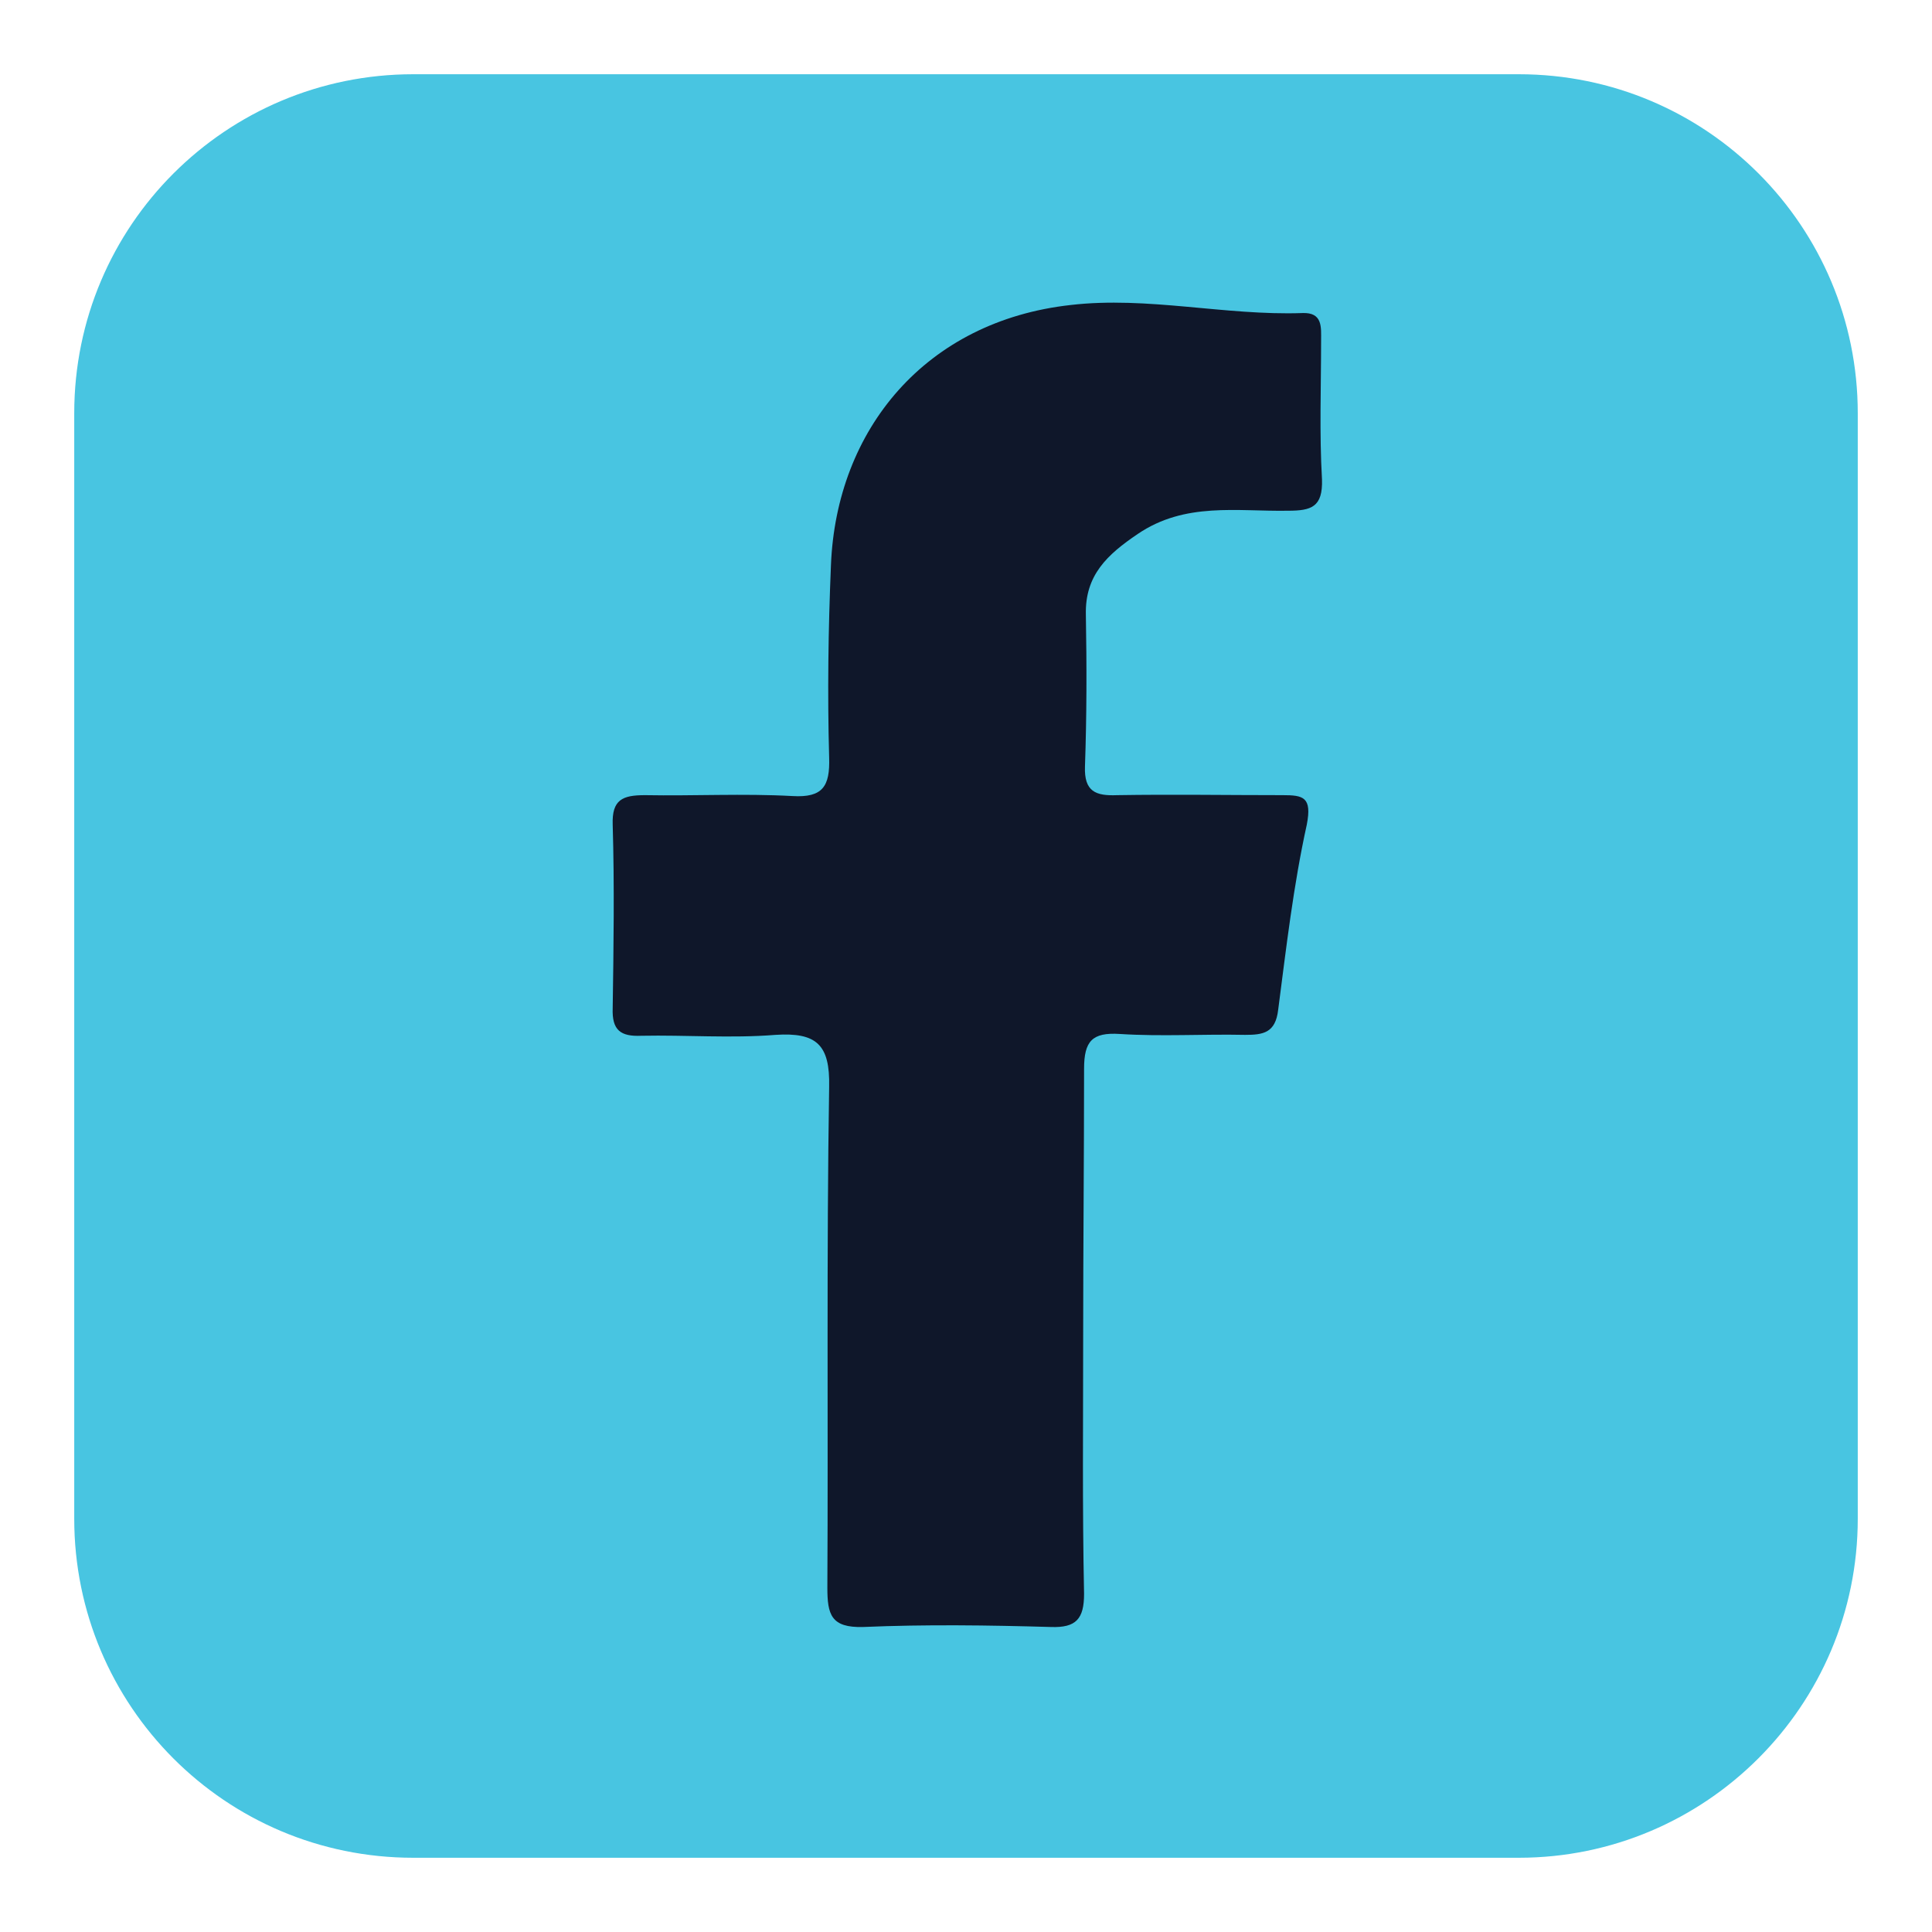
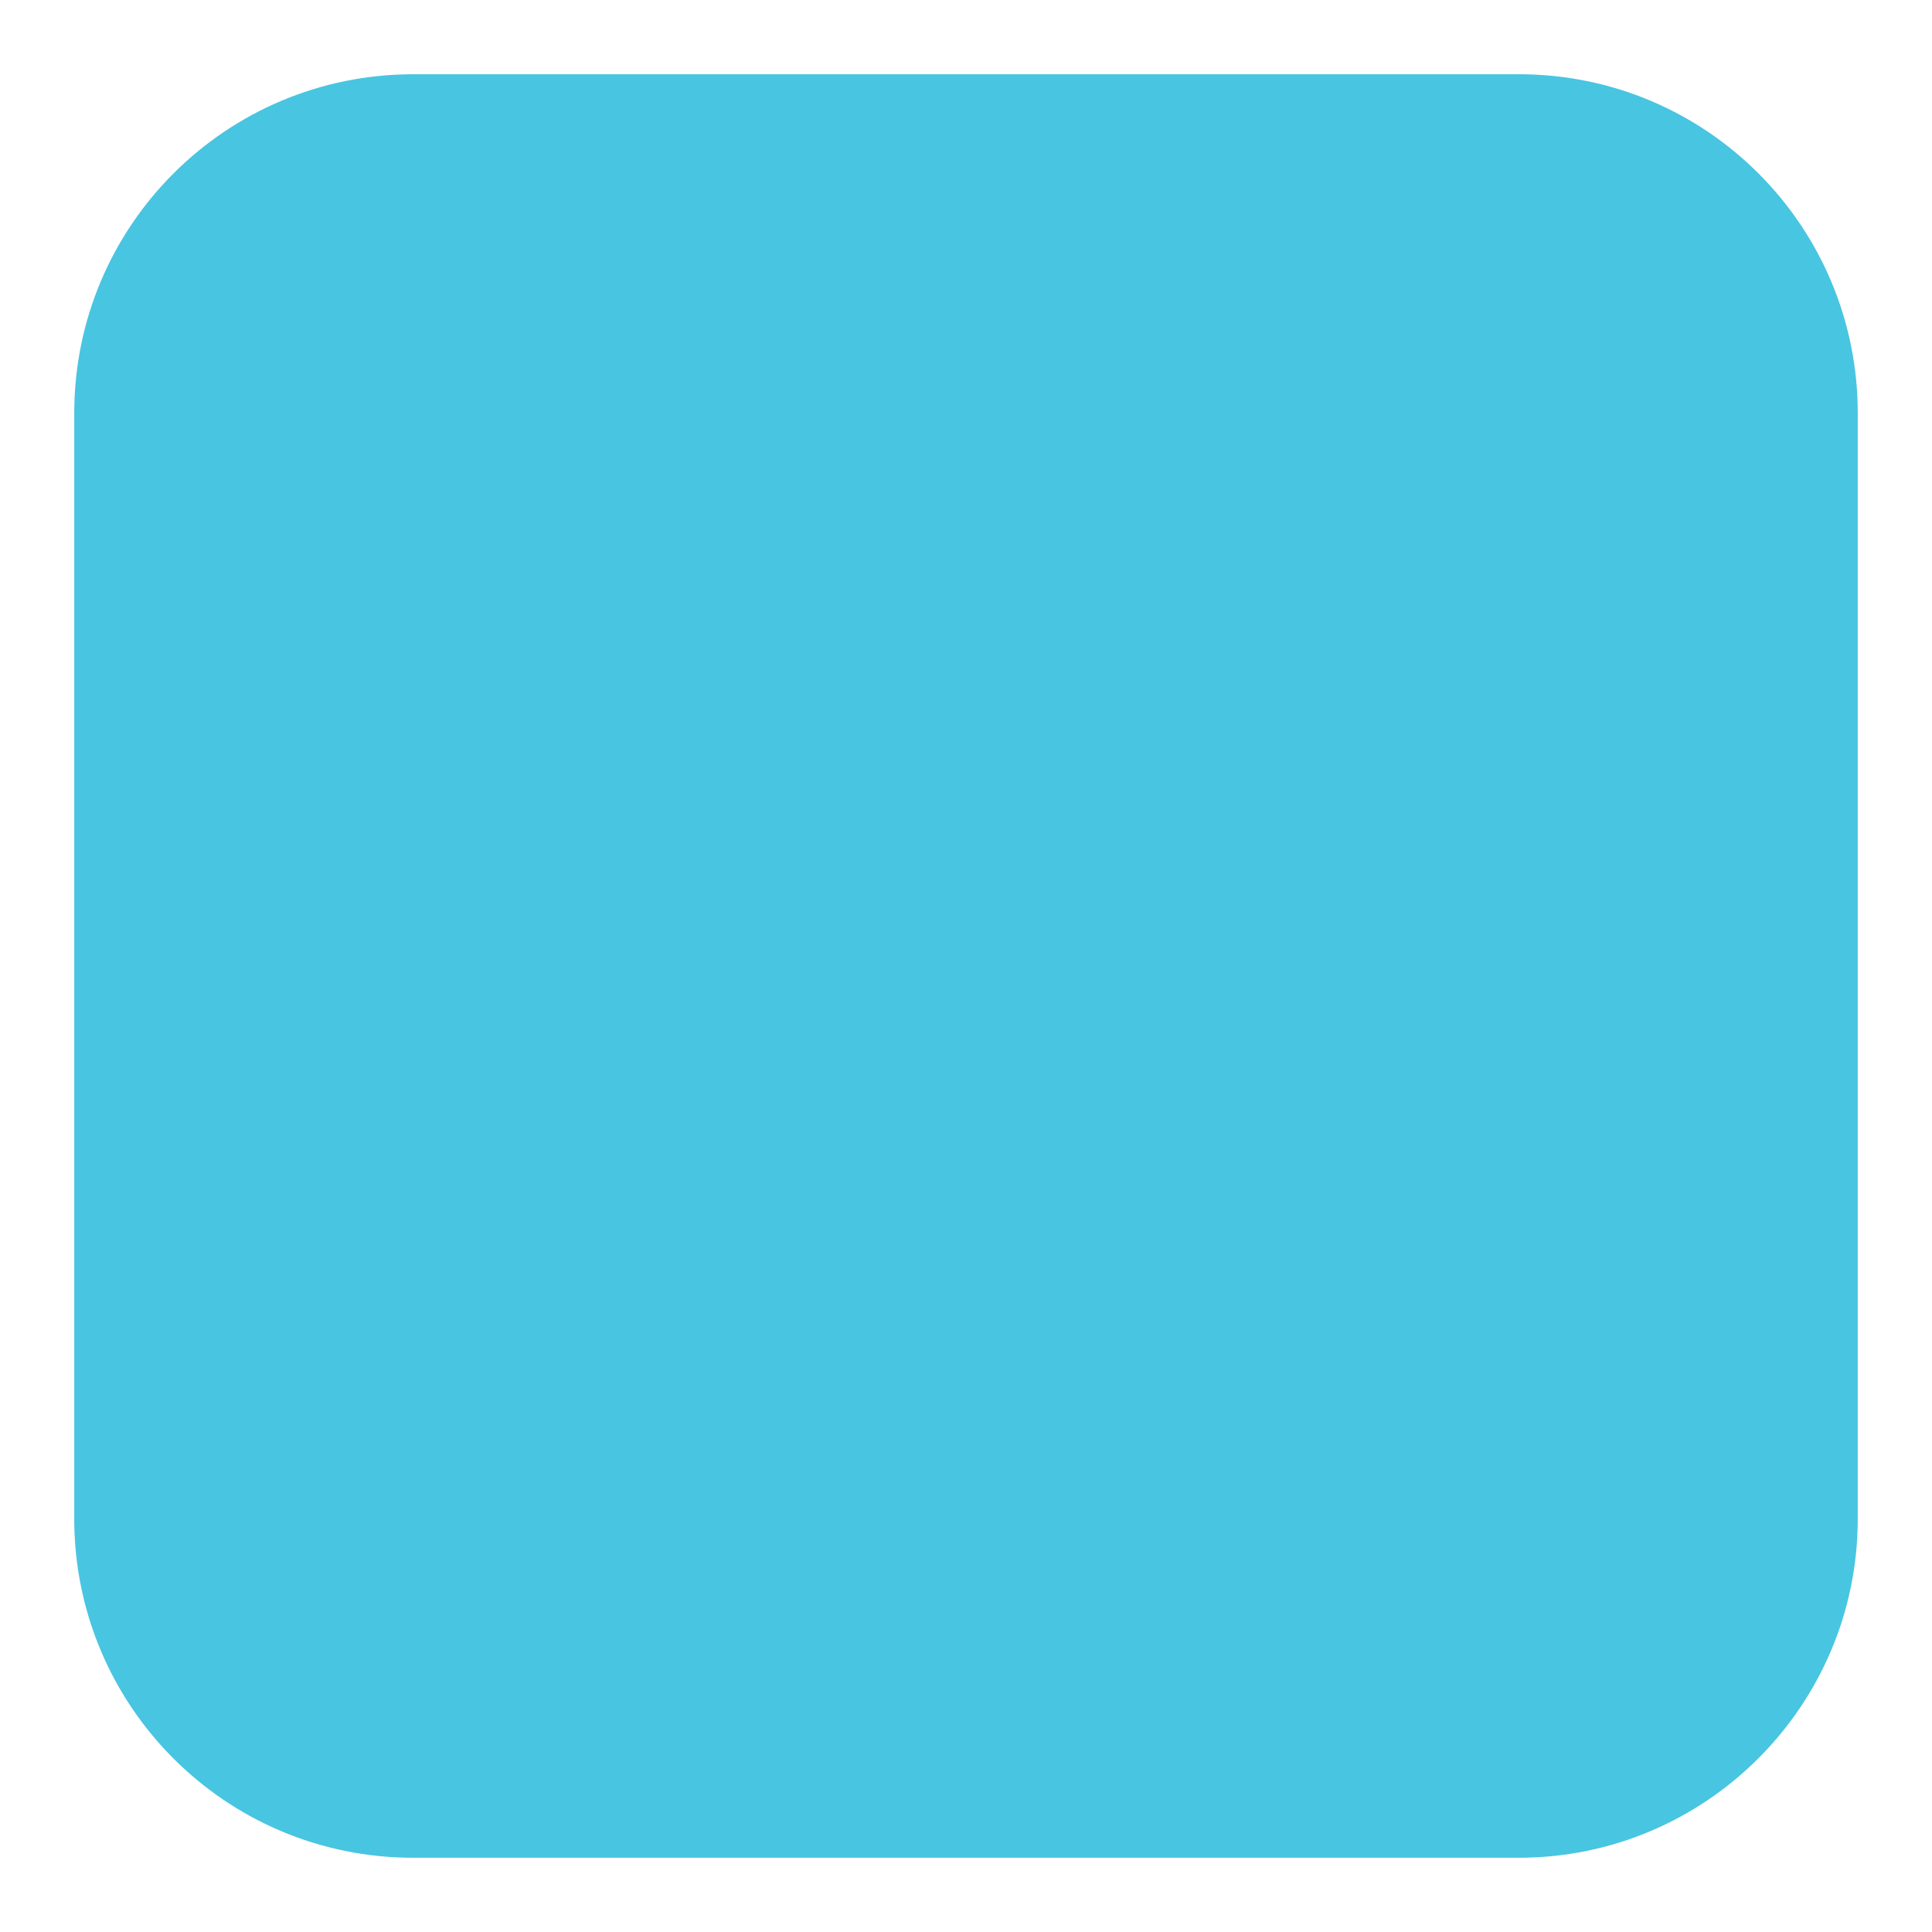
<svg xmlns="http://www.w3.org/2000/svg" version="1.1" id="Layer_1" x="0px" y="0px" viewBox="0 0 216 216" style="enable-background:new 0 0 216 216;" xml:space="preserve">
  <style type="text/css">
	.st0{fill:#48C5E1;}
	.st1{fill:#0F172A;}
</style>
  <path class="st0" d="M169.8,207.7H46.2c-21,0-37.9-17-37.9-37.9V46.2c0-21,17-37.9,37.9-37.9h123.6c21,0,37.9,17,37.9,37.9v123.6  C207.7,190.7,190.7,207.7,169.8,207.7z" />
-   <path class="st1" d="M121.1,149.2c0,9.7-0.1,19.3,0.1,29c0,2.8-0.9,3.8-3.7,3.7c-7-0.2-14-0.3-21,0c-3.6,0.1-4-1.4-4-4.4  c0.1-18.7-0.1-37.3,0.2-56c0.1-4.7-1.4-6.1-6-5.8c-5,0.4-10,0-15,0.1c-2.3,0.1-3.3-0.6-3.2-3.1c0.1-6.8,0.2-13.7,0-20.5  c-0.1-2.8,1.1-3.3,3.6-3.3c5.5,0.1,11-0.2,16.5,0.1c3.4,0.2,4.2-1.1,4.1-4.3c-0.2-7.2-0.1-14.3,0.2-21.5  c0.6-15.2,10.6-27.3,26.8-29.1c8.6-1,17.2,1.2,25.9,0.9c2.3-0.1,2.1,1.6,2.1,3.1c0,5.2-0.2,10.3,0.1,15.5c0.1,3.1-1.2,3.5-3.8,3.5  c-5.7,0.1-11.5-1-16.8,2.6c-3.4,2.3-5.9,4.6-5.8,9c0.1,5.7,0.1,11.3-0.1,17c-0.1,2.8,1.2,3.3,3.6,3.2c6.2-0.1,12.3,0,18.5,0  c2.3,0,3.3,0.2,2.7,3.3c-1.5,6.8-2.3,13.8-3.2,20.7c-0.3,2.6-1.7,2.8-3.7,2.8c-4.7-0.1-9.3,0.2-14-0.1c-3.1-0.2-4,0.8-4,3.9  C121.2,129.6,121.1,139.4,121.1,149.2z" />
</svg>